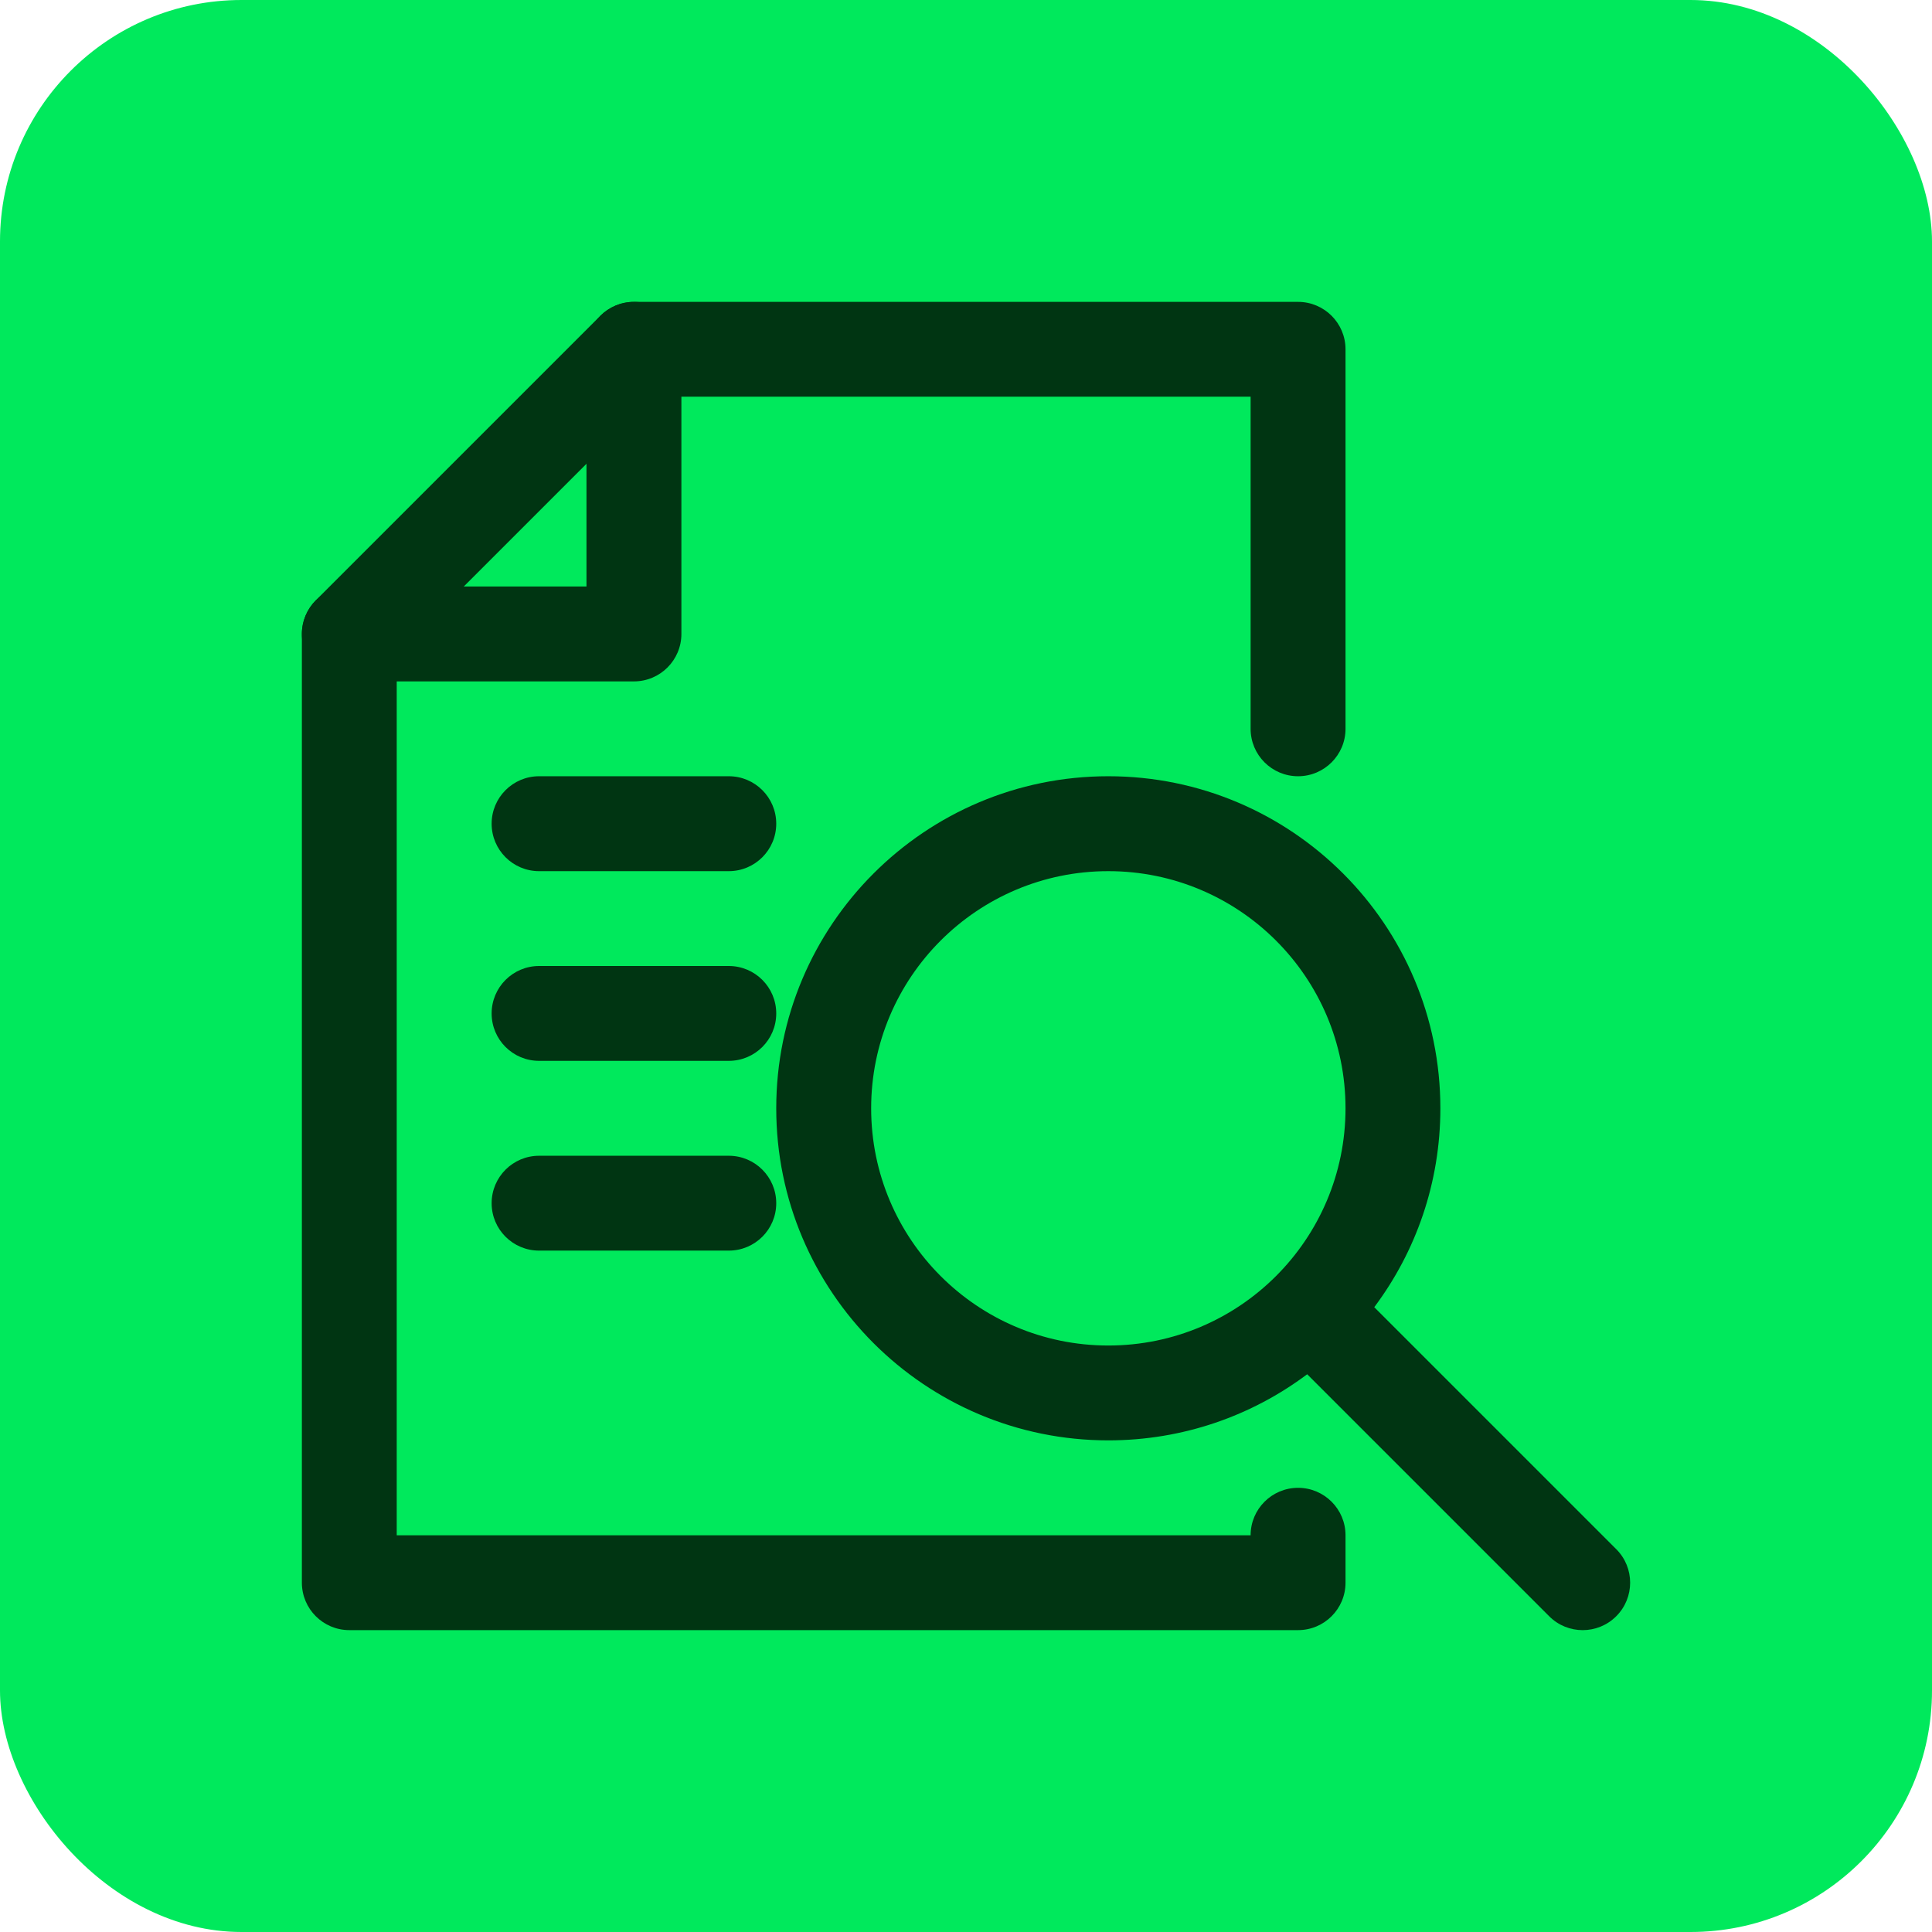
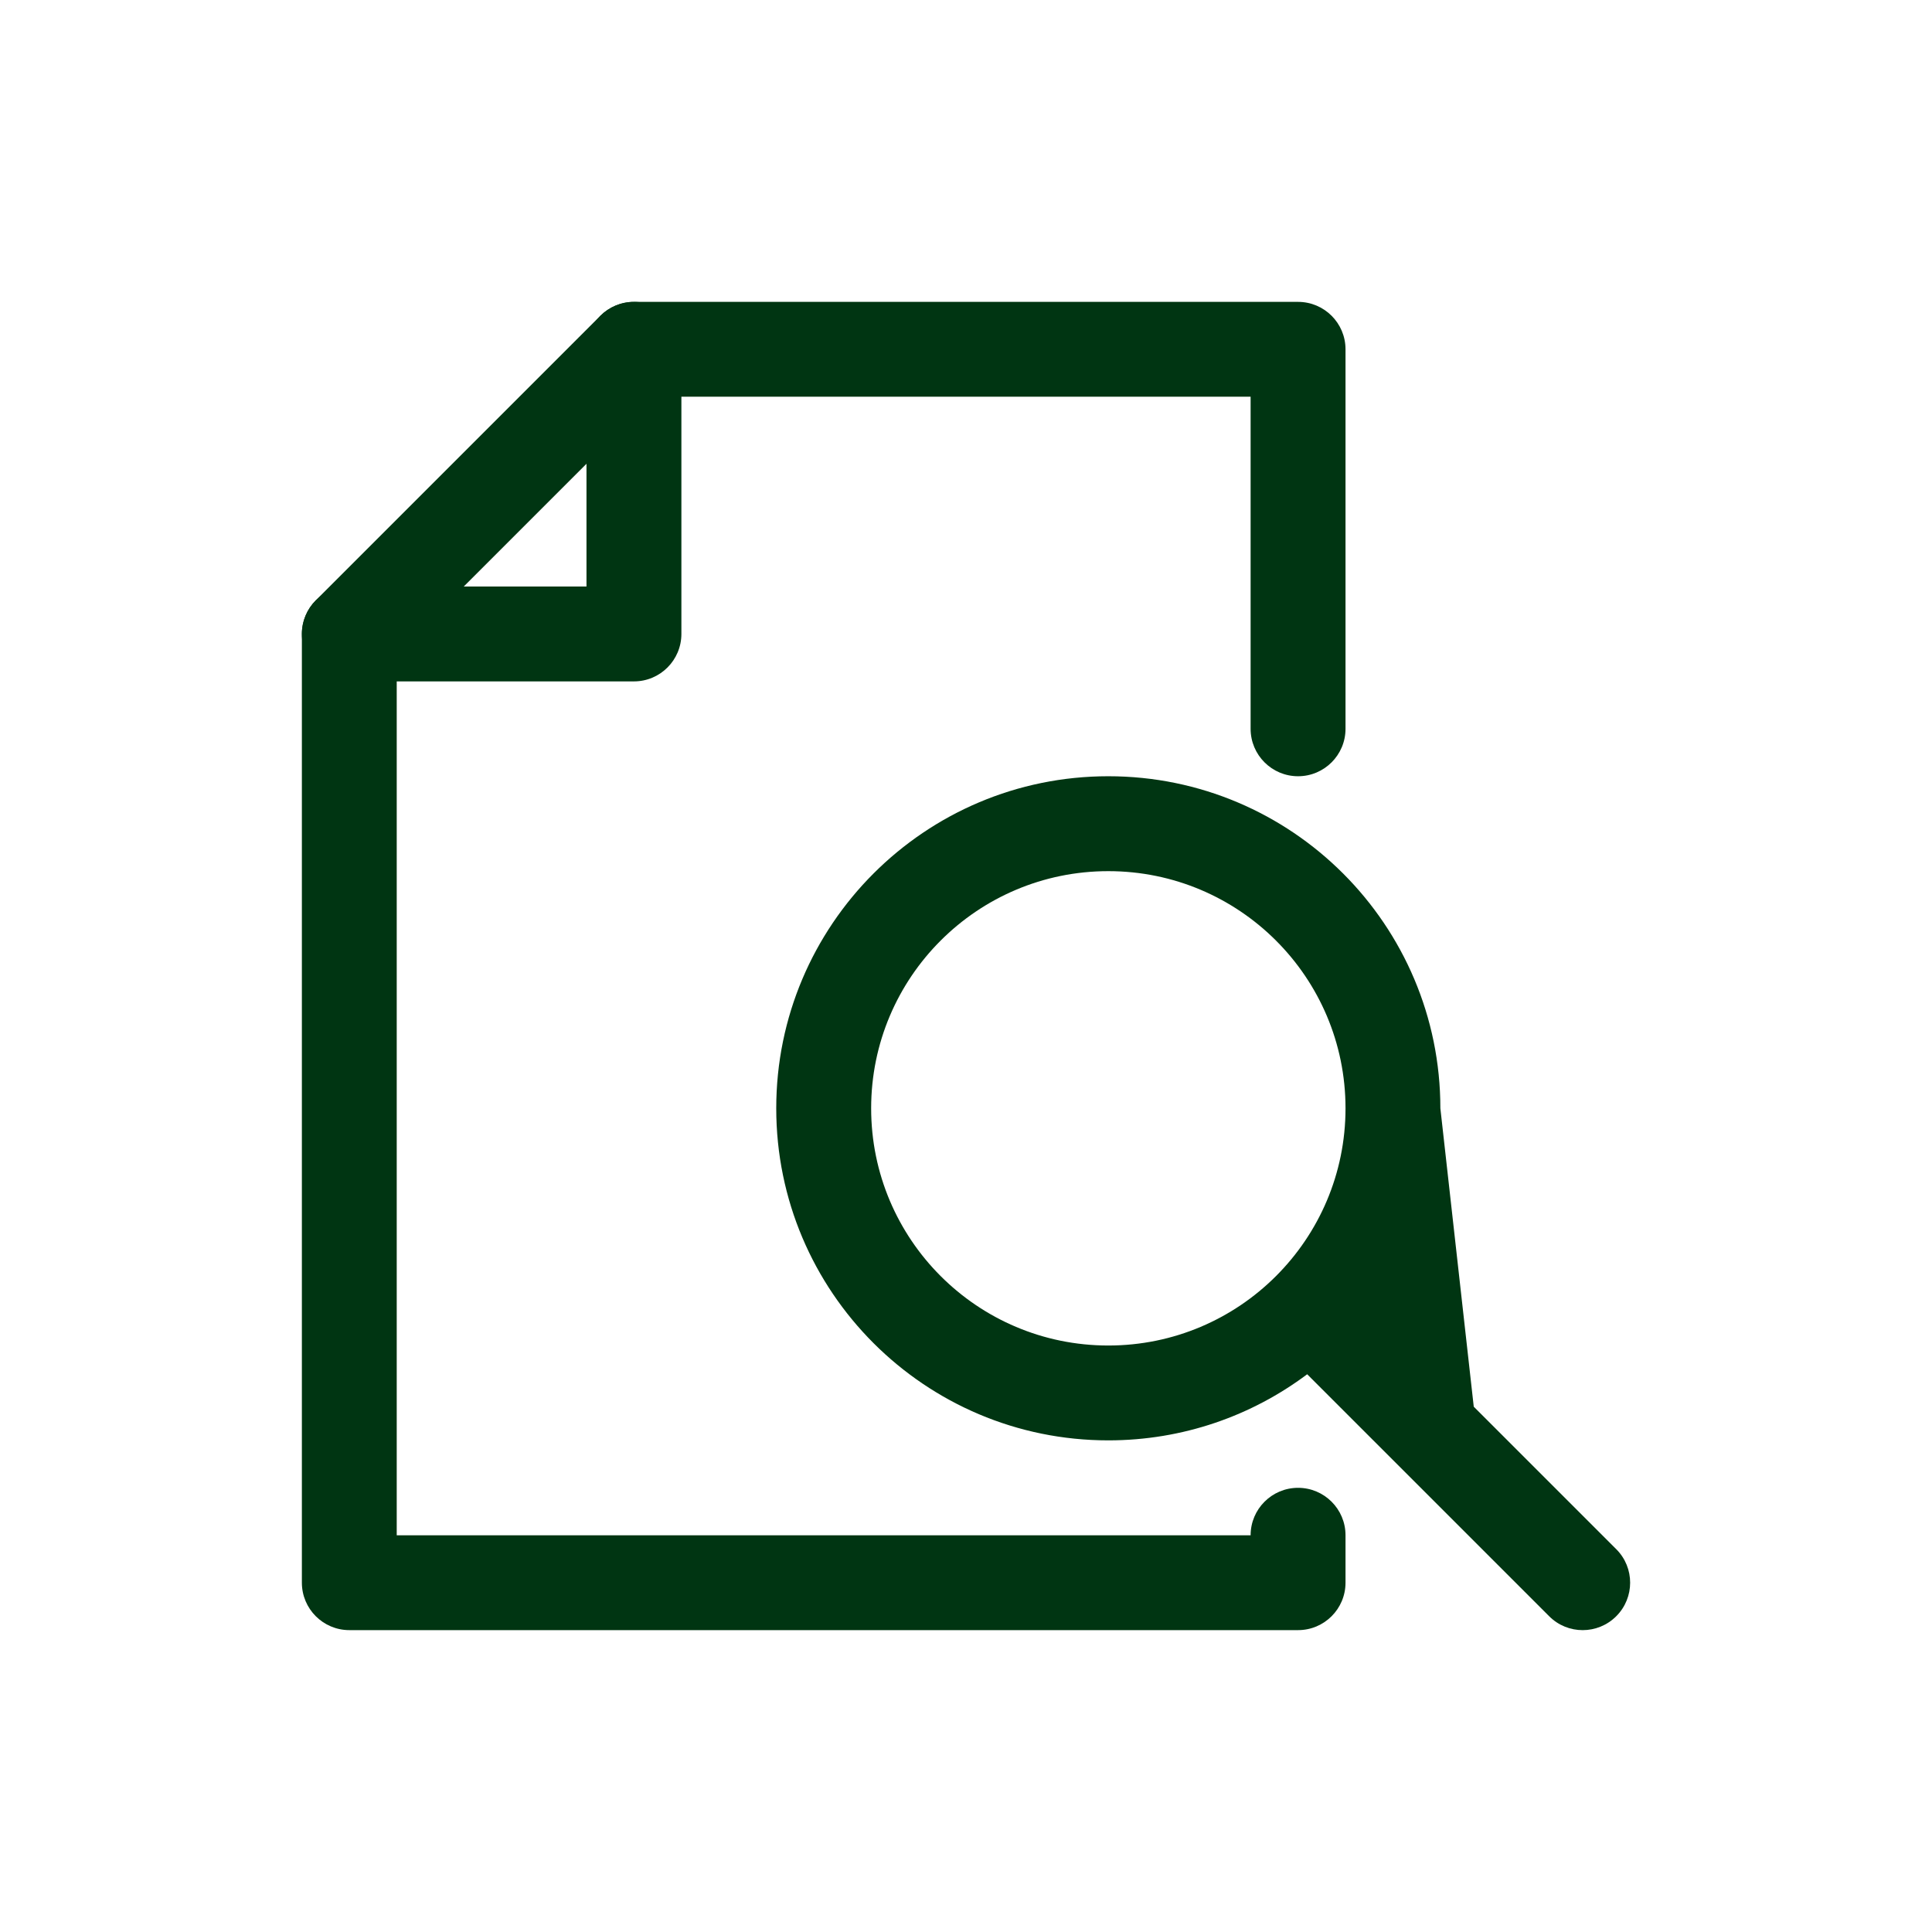
<svg xmlns="http://www.w3.org/2000/svg" width="32" height="32" viewBox="0 0 32 32" fill="none">
-   <rect width="32" height="32" rx="4" fill="#00E95C" />
  <path fill-rule="evenodd" clip-rule="evenodd" d="M9.944 5.23C10.092 5.083 10.292 5 10.5 5H21.5C21.934 5 22.286 5.352 22.286 5.786V12.071C22.286 12.505 21.934 12.857 21.5 12.857C21.066 12.857 20.714 12.505 20.714 12.071V6.571H10.825L6.571 10.825V25.429H20.714C20.714 24.995 21.066 24.643 21.5 24.643C21.934 24.643 22.286 24.995 22.286 25.429V26.214C22.286 26.648 21.934 27 21.5 27H5.786C5.352 27 5 26.648 5 26.214V10.5C5 10.292 5.083 10.092 5.23 9.944L9.944 5.23Z" fill="#003512" />
-   <path fill-rule="evenodd" clip-rule="evenodd" d="M8.143 13.643C8.143 13.209 8.495 12.857 8.929 12.857H12.071C12.505 12.857 12.857 13.209 12.857 13.643C12.857 14.077 12.505 14.429 12.071 14.429H8.929C8.495 14.429 8.143 14.077 8.143 13.643Z" fill="#003512" />
-   <path fill-rule="evenodd" clip-rule="evenodd" d="M8.143 16.786C8.143 16.352 8.495 16 8.929 16H12.071C12.505 16 12.857 16.352 12.857 16.786C12.857 17.22 12.505 17.571 12.071 17.571H8.929C8.495 17.571 8.143 17.22 8.143 16.786Z" fill="#003512" />
-   <path fill-rule="evenodd" clip-rule="evenodd" d="M8.143 19.929C8.143 19.495 8.495 19.143 8.929 19.143H12.071C12.505 19.143 12.857 19.495 12.857 19.929C12.857 20.363 12.505 20.714 12.071 20.714H8.929C8.495 20.714 8.143 20.363 8.143 19.929Z" fill="#003512" />
  <path fill-rule="evenodd" clip-rule="evenodd" d="M10.5 5C10.934 5 11.286 5.352 11.286 5.786V10.5C11.286 10.934 10.934 11.286 10.5 11.286H5.786C5.352 11.286 5 10.934 5 10.5C5 10.066 5.352 9.714 5.786 9.714H9.714V5.786C9.714 5.352 10.066 5 10.5 5Z" fill="#003512" />
-   <path fill-rule="evenodd" clip-rule="evenodd" d="M18.357 14.429C16.188 14.429 14.429 16.188 14.429 18.357C14.429 20.527 16.188 22.286 18.357 22.286C20.527 22.286 22.286 20.527 22.286 18.357C22.286 16.188 20.527 14.429 18.357 14.429ZM12.857 18.357C12.857 15.32 15.32 12.857 18.357 12.857C21.395 12.857 23.857 15.32 23.857 18.357C23.857 19.593 23.45 20.733 22.762 21.651L24.41 23.299C24.411 23.3 24.412 23.301 24.413 23.302V23.302L26.77 25.659C27.077 25.965 27.077 26.463 26.77 26.77C26.463 27.077 25.965 27.077 25.659 26.77L23.302 24.413L21.651 22.762C20.733 23.45 19.593 23.857 18.357 23.857C15.32 23.857 12.857 21.395 12.857 18.357Z" fill="#003512" />
+   <path fill-rule="evenodd" clip-rule="evenodd" d="M18.357 14.429C16.188 14.429 14.429 16.188 14.429 18.357C14.429 20.527 16.188 22.286 18.357 22.286C20.527 22.286 22.286 20.527 22.286 18.357C22.286 16.188 20.527 14.429 18.357 14.429ZM12.857 18.357C12.857 15.32 15.32 12.857 18.357 12.857C21.395 12.857 23.857 15.32 23.857 18.357L24.41 23.299C24.411 23.3 24.412 23.301 24.413 23.302V23.302L26.77 25.659C27.077 25.965 27.077 26.463 26.77 26.77C26.463 27.077 25.965 27.077 25.659 26.77L23.302 24.413L21.651 22.762C20.733 23.45 19.593 23.857 18.357 23.857C15.32 23.857 12.857 21.395 12.857 18.357Z" fill="#003512" />
</svg>